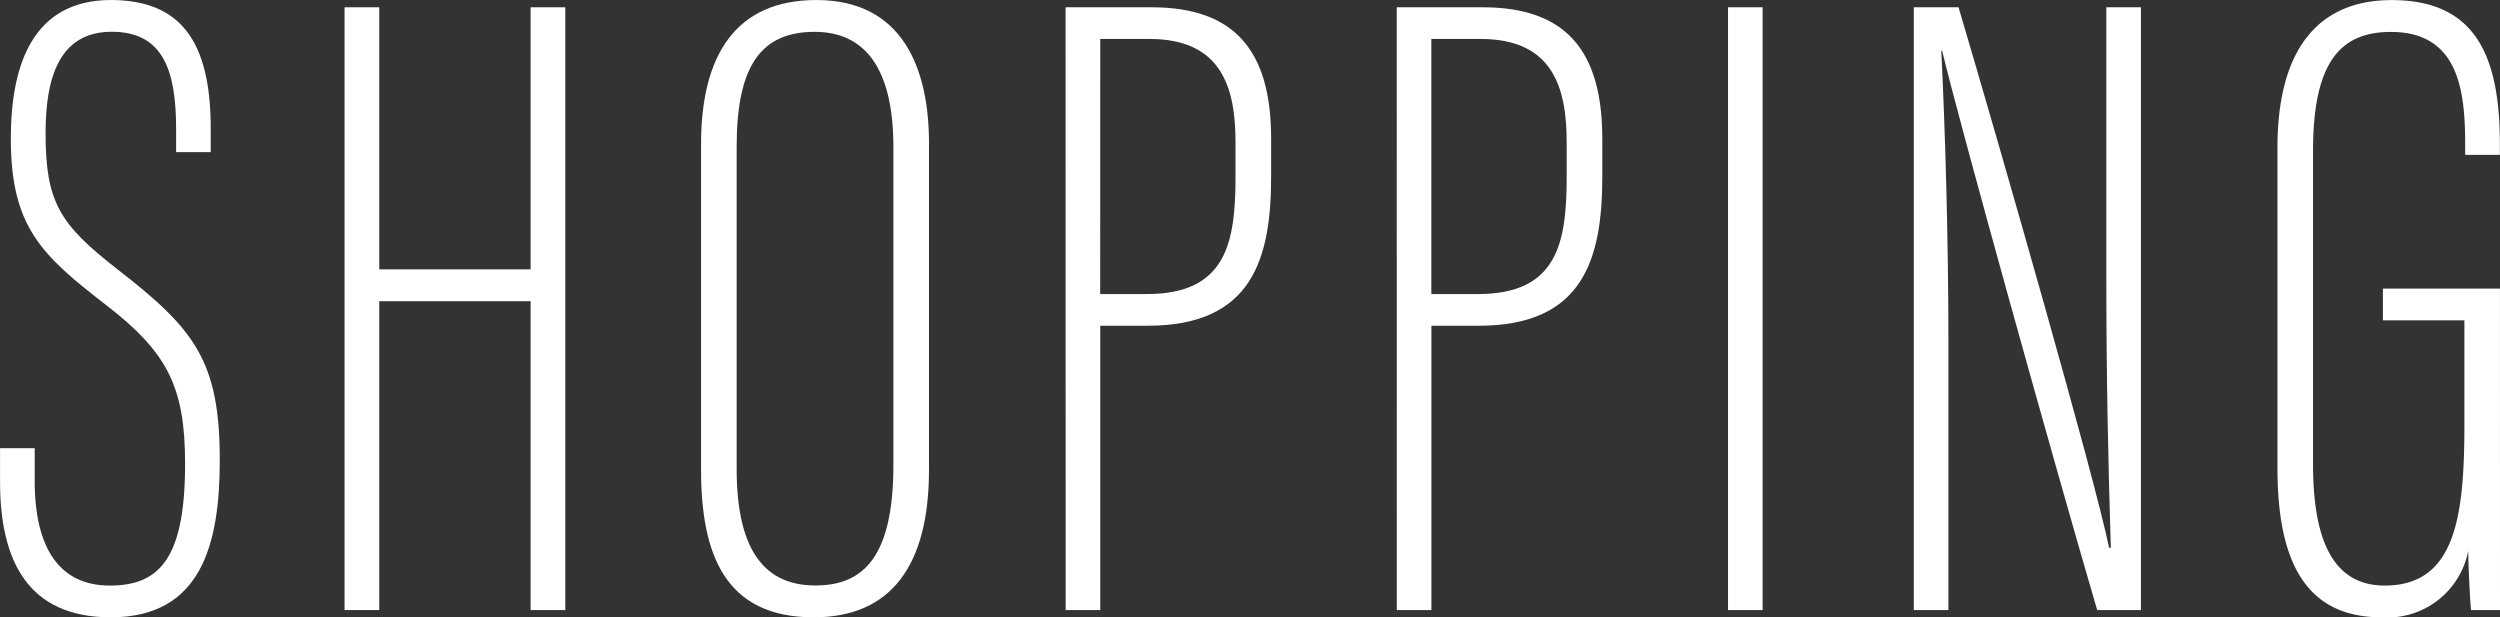
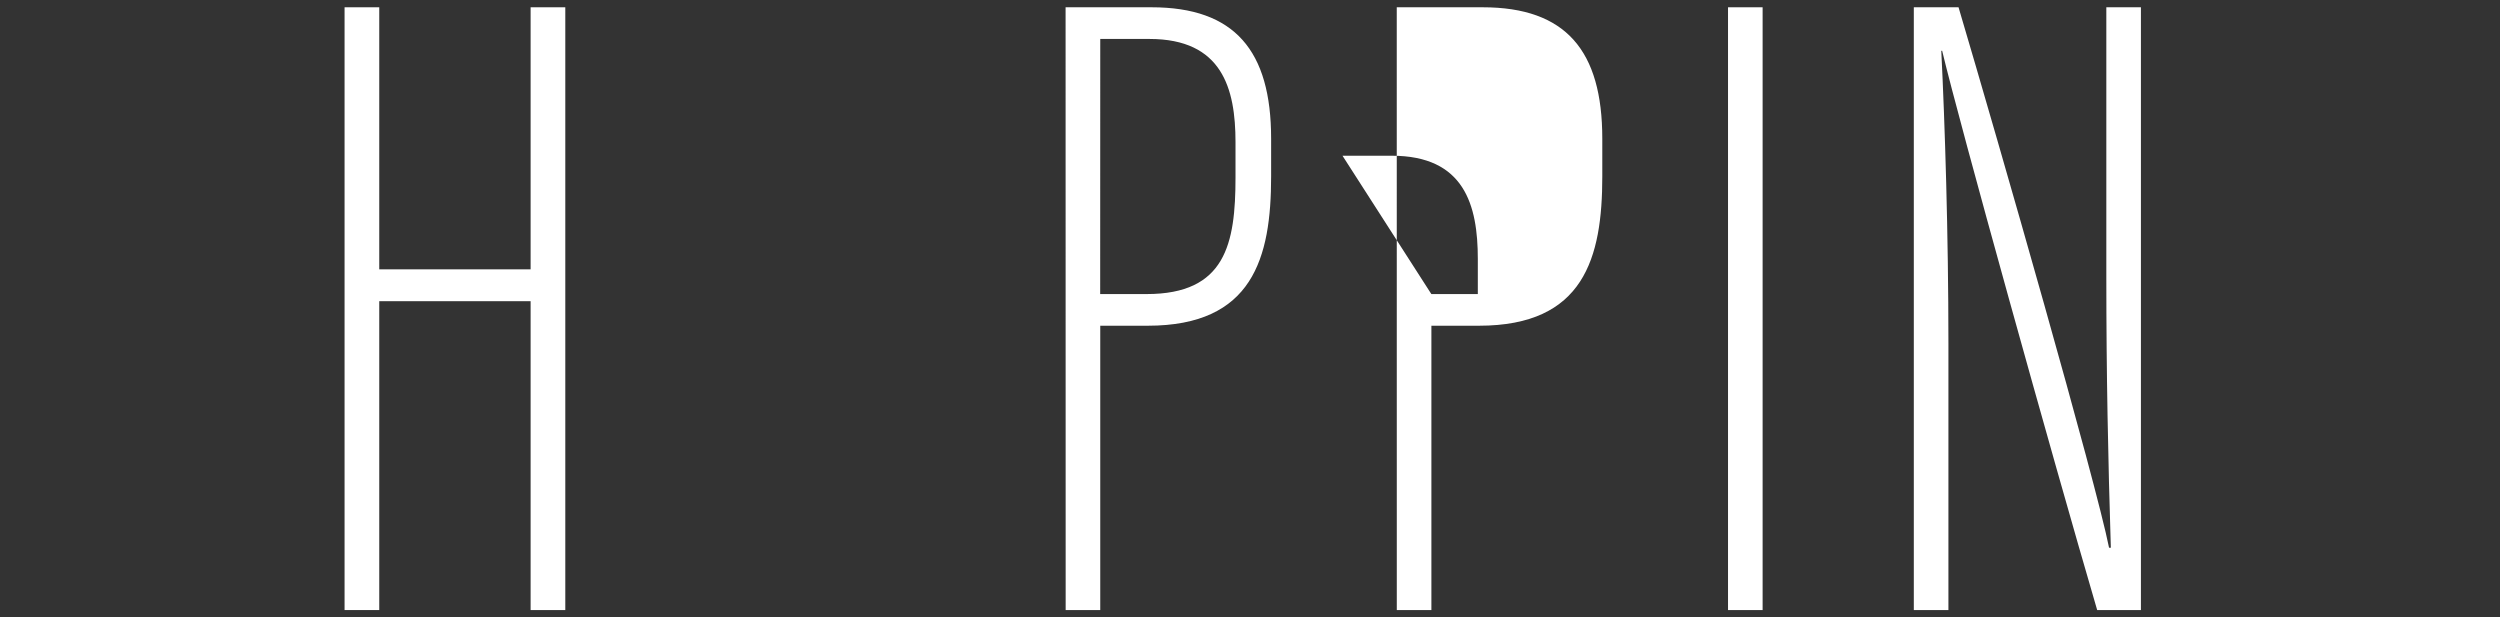
<svg xmlns="http://www.w3.org/2000/svg" width="166.223" height="41.044" viewBox="0 0 166.223 41.044">
  <rect x="0" y="0" width="166.223" height="41.044" fill="#333333" stroke="none" />
  <g id="subtitle-shopping" transform="translate(-598.605 -1577.874)">
    <g id="グループ_880" data-name="グループ 880">
-       <path id="パス_2002" data-name="パス 2002" d="M600.911,1607.674v2.167c0,4.584,1.722,6.968,5,6.968,3.339,0,5-1.869,5-8.089,0-5.082-1.135-7.4-5.279-10.585-4.26-3.3-6.307-5.169-6.307-11.05,0-4.869,1.443-9.269,6.766-9.21,4.5.059,6.525,2.7,6.525,8.543v1.573h-2.3v-1.51c0-3.876-.832-6.495-4.281-6.495-3.507,0-4.4,3.09-4.4,6.728,0,4.64.951,6.079,4.783,9.069,5.119,3.97,6.8,6.08,6.8,12.682,0,5.582-1.217,10.454-7.248,10.454-5.5,0-7.362-3.742-7.362-9.021v-2.224Z" fill="#fff" />
      <path id="パス_2003" data-name="パス 2003" d="M621.515,1578.358h2.306v17.424h10.064v-17.424h2.306v40.079h-2.306V1597.9H623.821v20.536h-2.306Z" fill="#fff" />
-       <path id="パス_2004" data-name="パス 2004" d="M660.373,1587.394v21.712c0,6.388-2.535,9.813-7.672,9.813-5.894,0-7.483-4.189-7.483-9.811v-21.657c0-5.919,2.314-9.575,7.668-9.575C658.652,1577.876,660.373,1582.472,660.373,1587.394Zm-12.788.221v21.45c0,5.708,2.081,7.737,5.239,7.737,3.281,0,5.183-2.027,5.183-8.032v-21.1c0-5.352-1.958-7.679-5.242-7.679C649.2,1579.994,647.585,1582.259,647.585,1587.615Z" fill="#fff" />
      <path id="パス_2005" data-name="パス 2005" d="M669.455,1578.358h5.711c5.537,0,7.955,2.886,7.955,8.733v2.516c0,5.427-1.225,9.924-8.2,9.924H671.76v18.906h-2.3Zm2.3,19.068h3.089c5.248,0,5.909-3.336,5.909-7.764v-2.332c0-3.585-.892-6.866-5.721-6.866H671.76Z" fill="#fff" />
-       <path id="パス_2006" data-name="パス 2006" d="M691.474,1578.358h5.711c5.537,0,7.955,2.886,7.955,8.733v2.516c0,5.427-1.224,9.924-8.2,9.924h-3.163v18.906h-2.3Zm2.3,19.068h3.09c5.248,0,5.908-3.336,5.908-7.764v-2.332c0-3.585-.891-6.866-5.721-6.866h-3.277Z" fill="#fff" />
+       <path id="パス_2006" data-name="パス 2006" d="M691.474,1578.358h5.711c5.537,0,7.955,2.886,7.955,8.733v2.516c0,5.427-1.224,9.924-8.2,9.924h-3.163v18.906h-2.3Zm2.3,19.068h3.09v-2.332c0-3.585-.891-6.866-5.721-6.866h-3.277Z" fill="#fff" />
      <path id="パス_2007" data-name="パス 2007" d="M715.8,1578.358v40.079h-2.3v-40.079Z" fill="#fff" />
      <path id="パス_2008" data-name="パス 2008" d="M725.853,1618.437v-40.079h2.973c2.734,9.221,9.119,31.485,10.008,35.933h.119c-.182-5.859-.3-11.5-.3-17.981v-17.952h2.3v40.079h-2.908c-3.022-10.317-9.183-32.453-10.307-37.185h-.059c.241,4.8.475,12.2.475,19.456v17.729Z" fill="#fff" />
-       <path id="パス_2009" data-name="パス 2009" d="M764.828,1618.437H762.9c-.061-.6-.183-2.982-.183-3.94a5.476,5.476,0,0,1-5.765,4.422c-5.176,0-6.92-3.908-6.92-9.925v-21.3c0-6.6,2.756-9.814,7.6-9.814,5.525,0,7.187,3.656,7.187,9.56v.733h-2.306v-.622c0-3.509-.358-7.553-4.94-7.553-3.336,0-5.176,1.97-5.176,7.909v20.813c0,4.706,1.135,8.088,4.764,8.088,4.7,0,5.3-4.568,5.3-10.7v-6.935h-5.418v-2.111h7.783Z" fill="#fff" />
    </g>
  </g>
</svg>